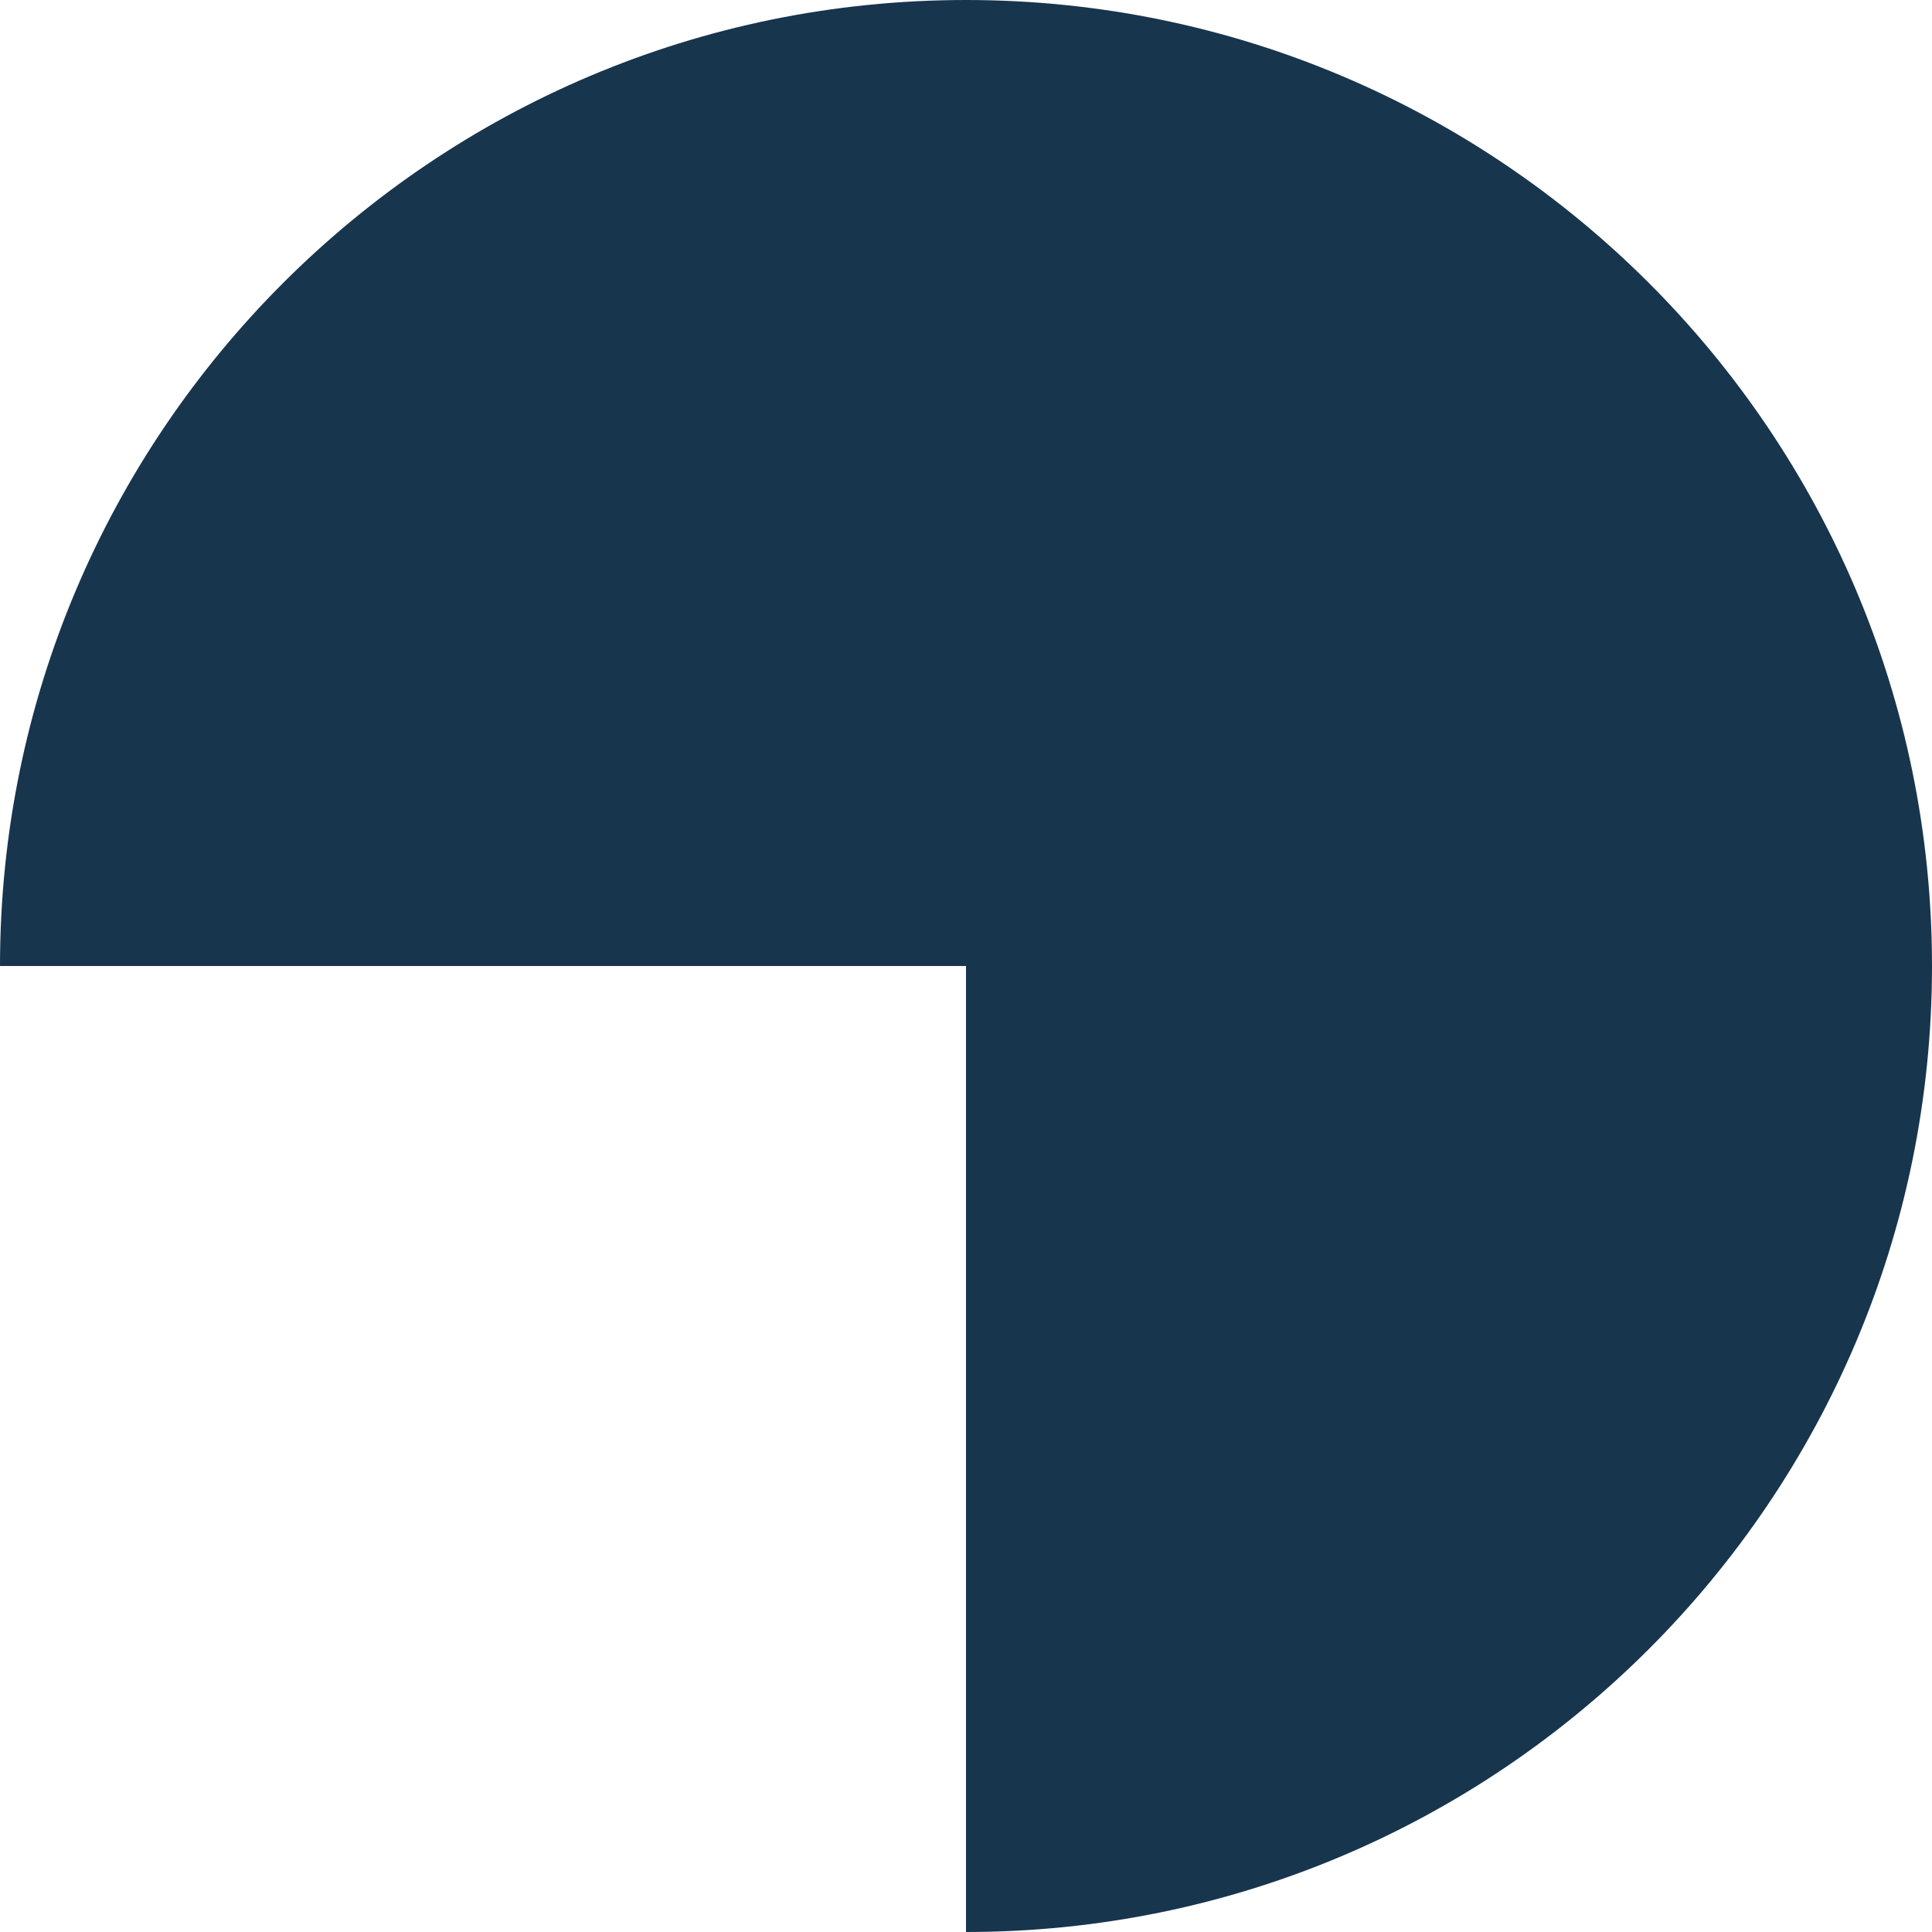
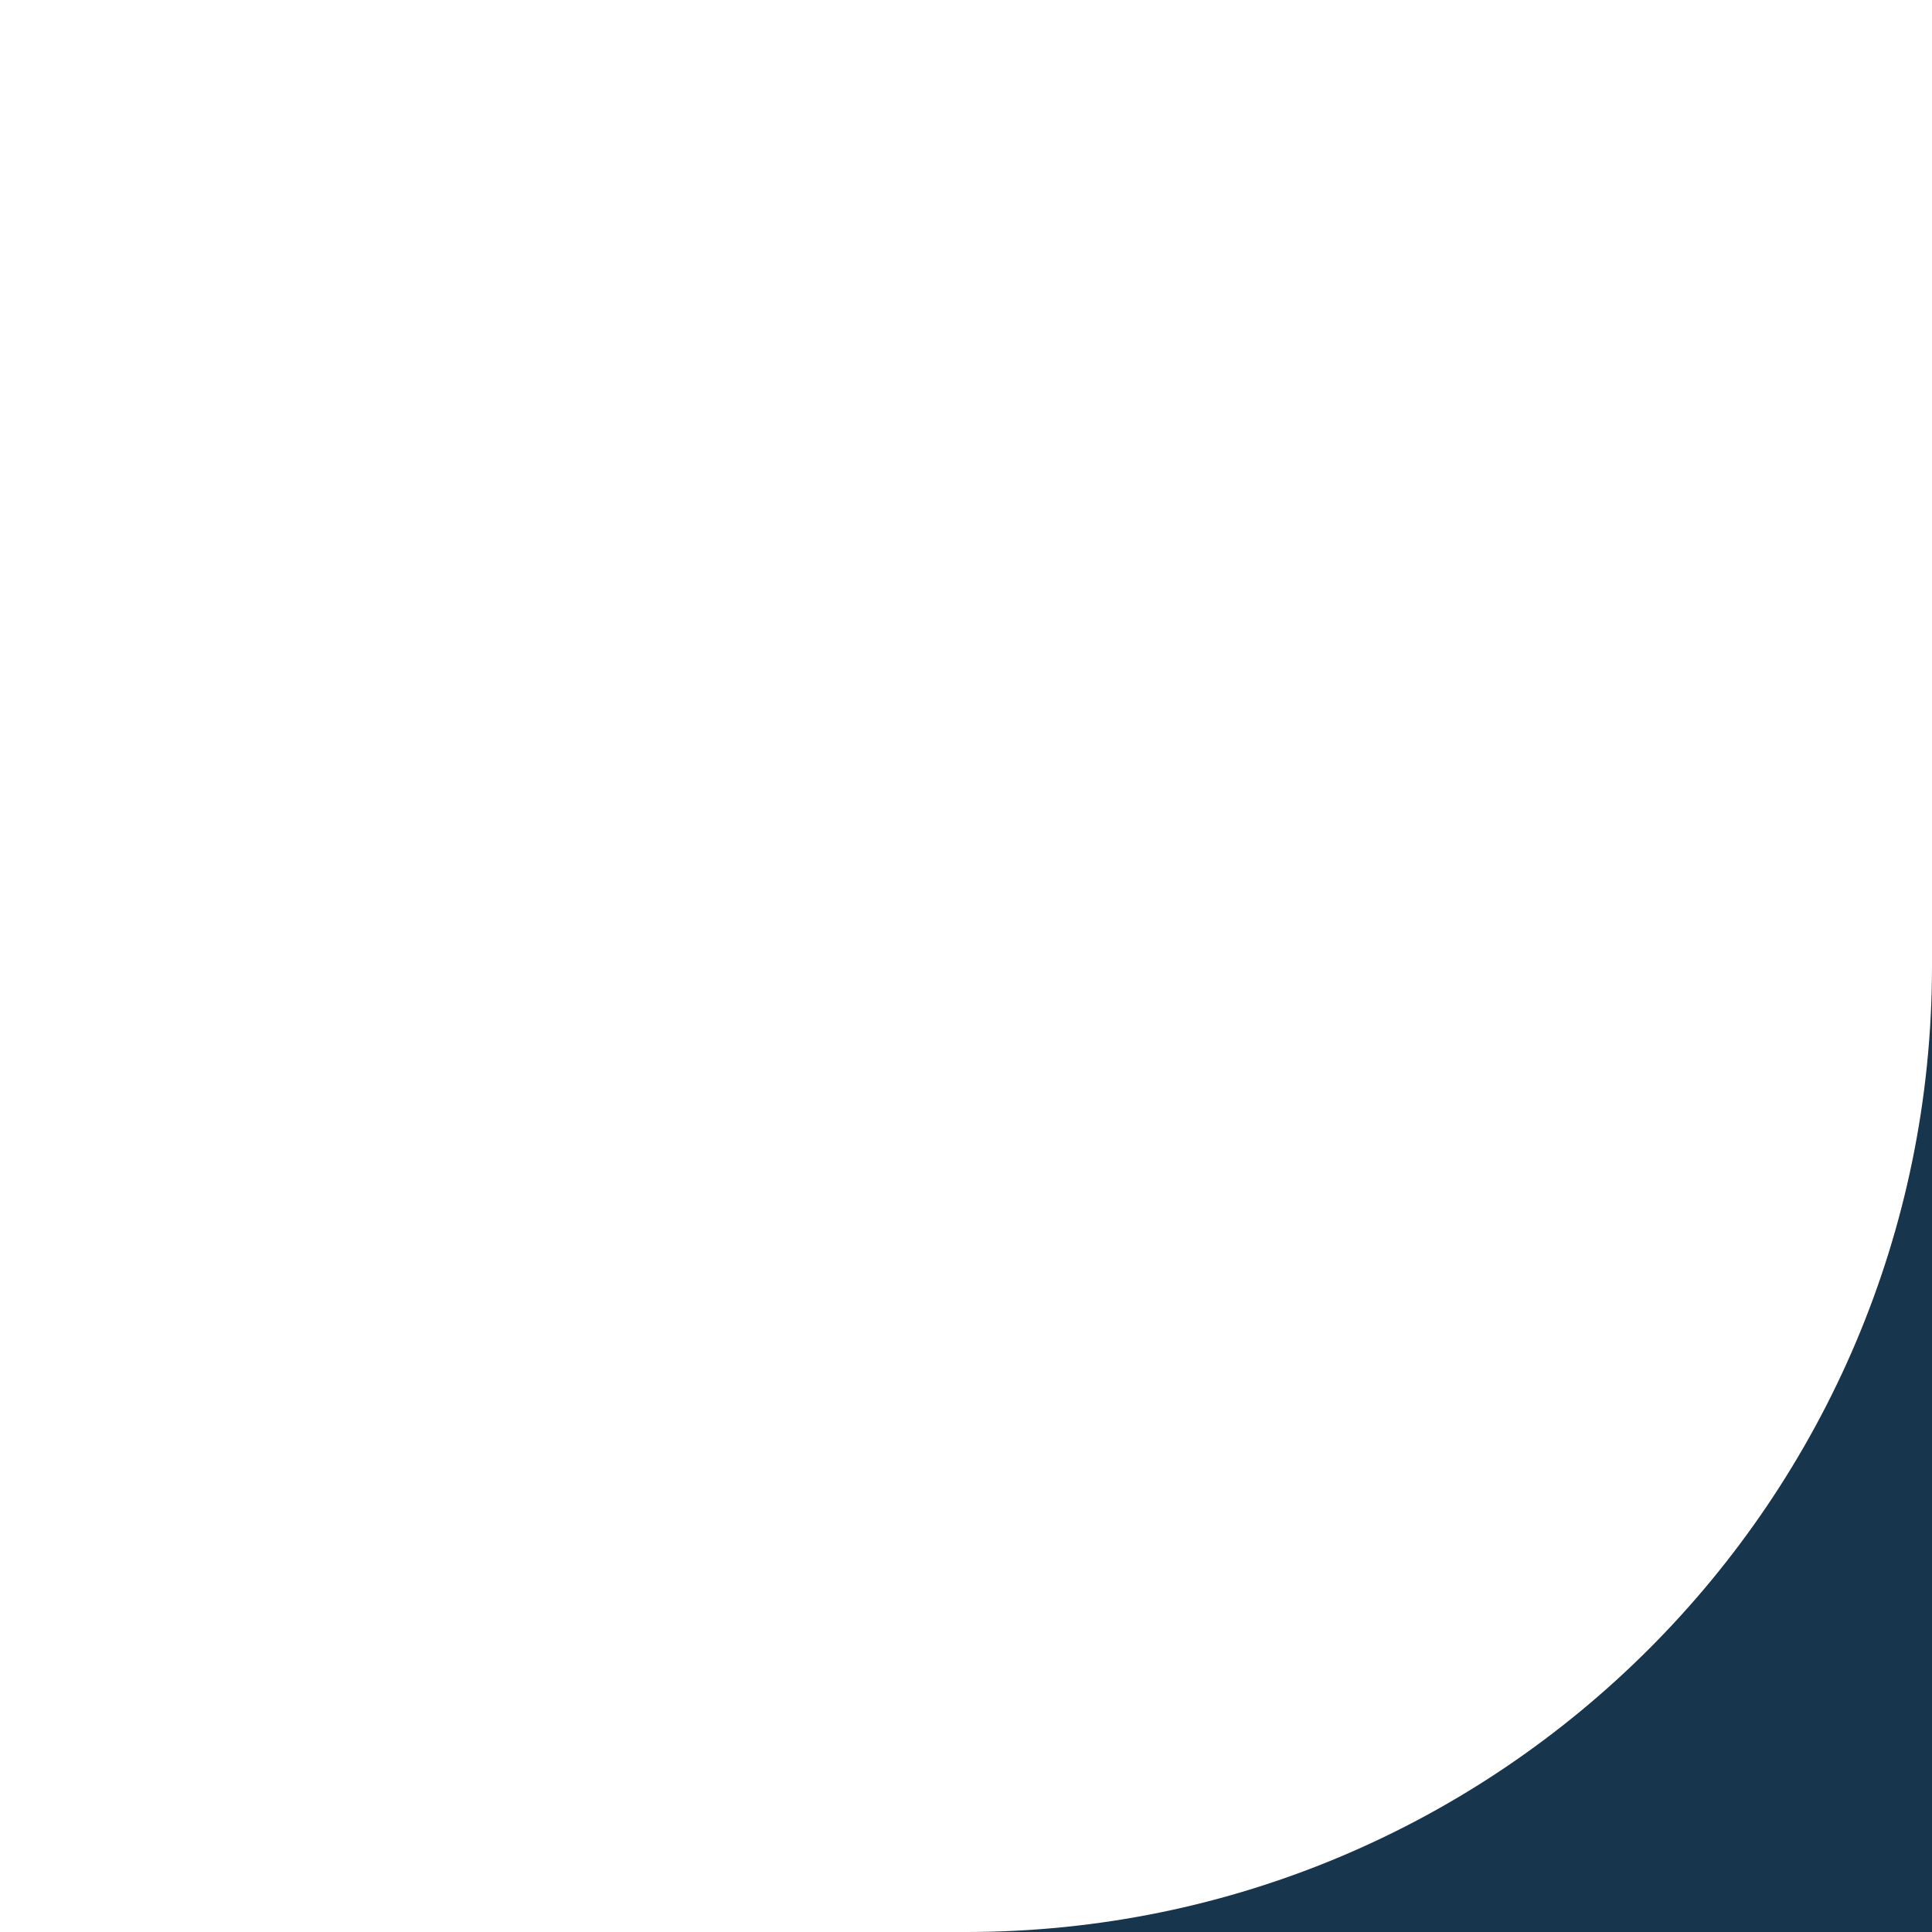
<svg xmlns="http://www.w3.org/2000/svg" id="Ebene_1" version="1.1" viewBox="0 0 50 50">
  <defs>
    <style>
      .st0 {
        fill: #18354e;
      }
    </style>
  </defs>
-   <path class="st0" d="M25,50c13.8,0,25-11.2,25-25C50,11.2,38.8,0,25,0,11.2,0,0,11.2,0,25h25s0,25,0,25Z" />
+   <path class="st0" d="M25,50c13.8,0,25-11.2,25-25h25s0,25,0,25Z" />
</svg>